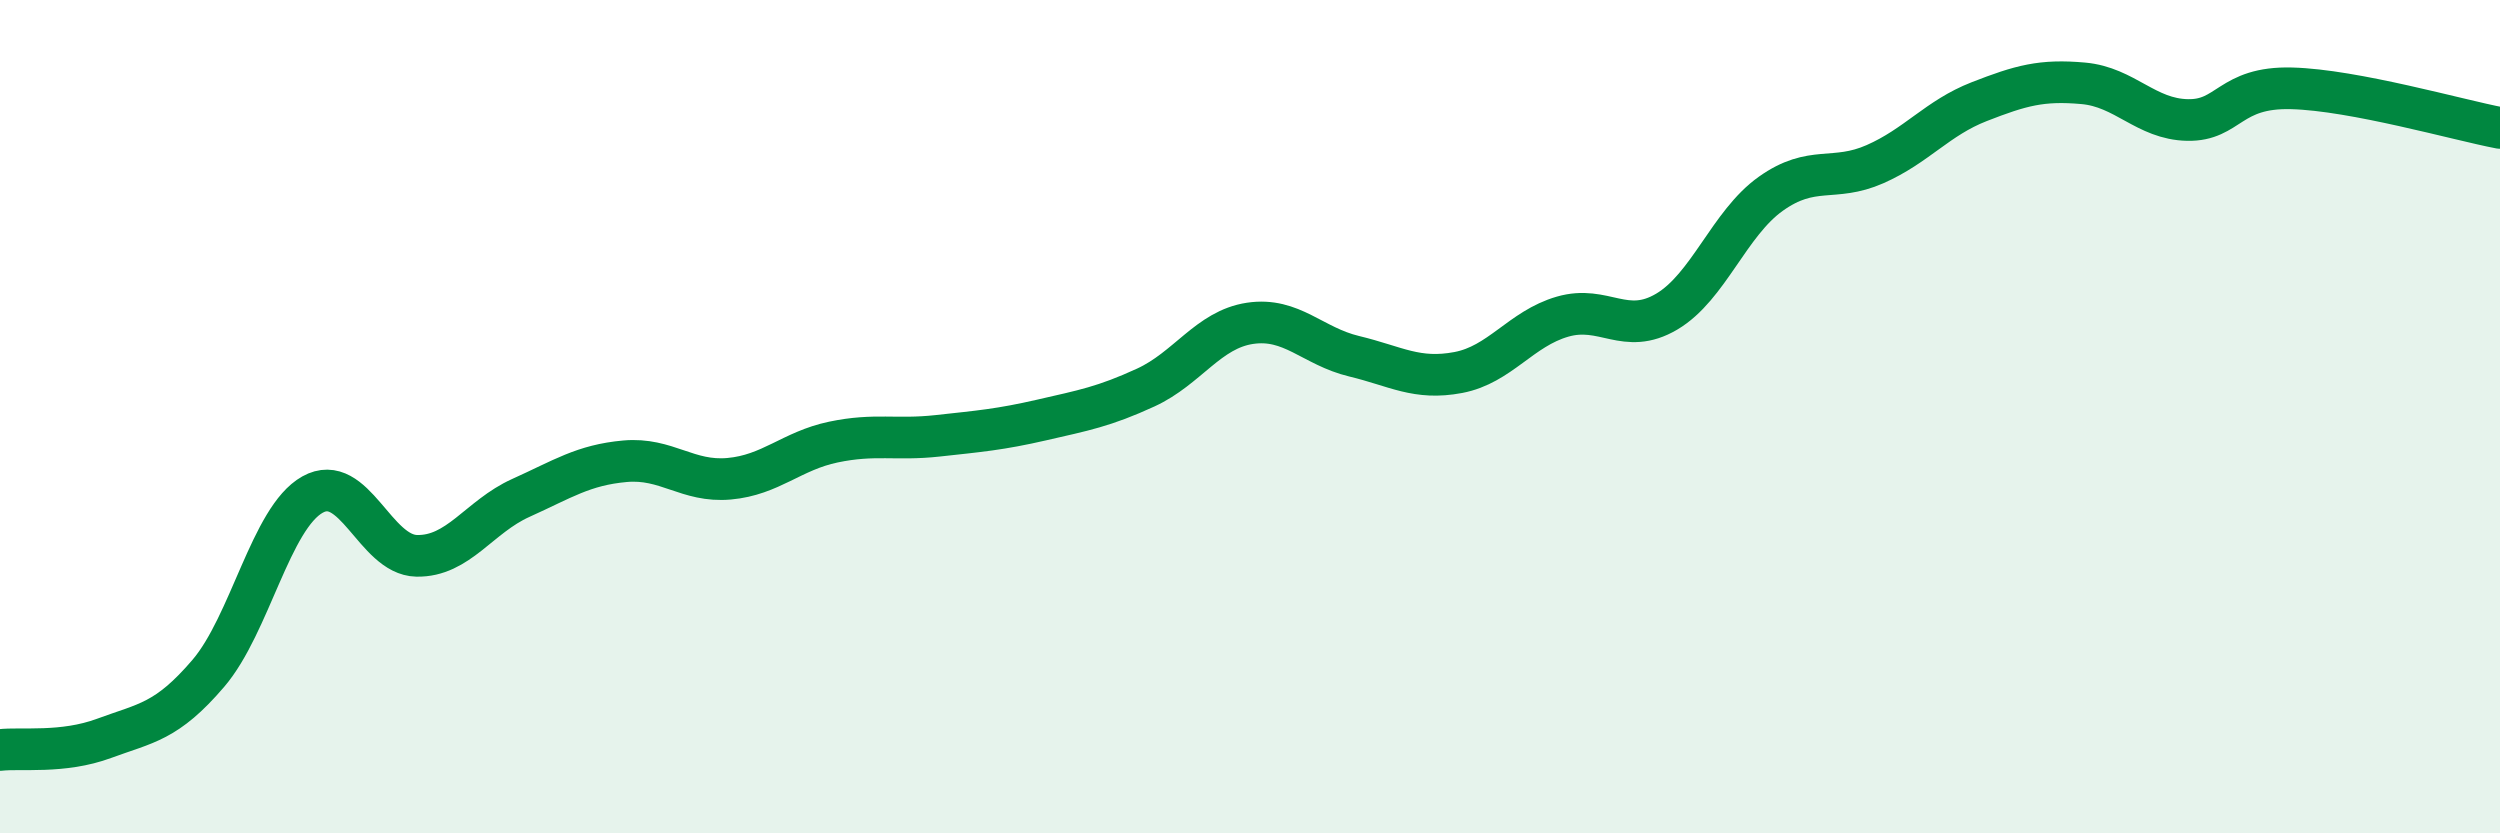
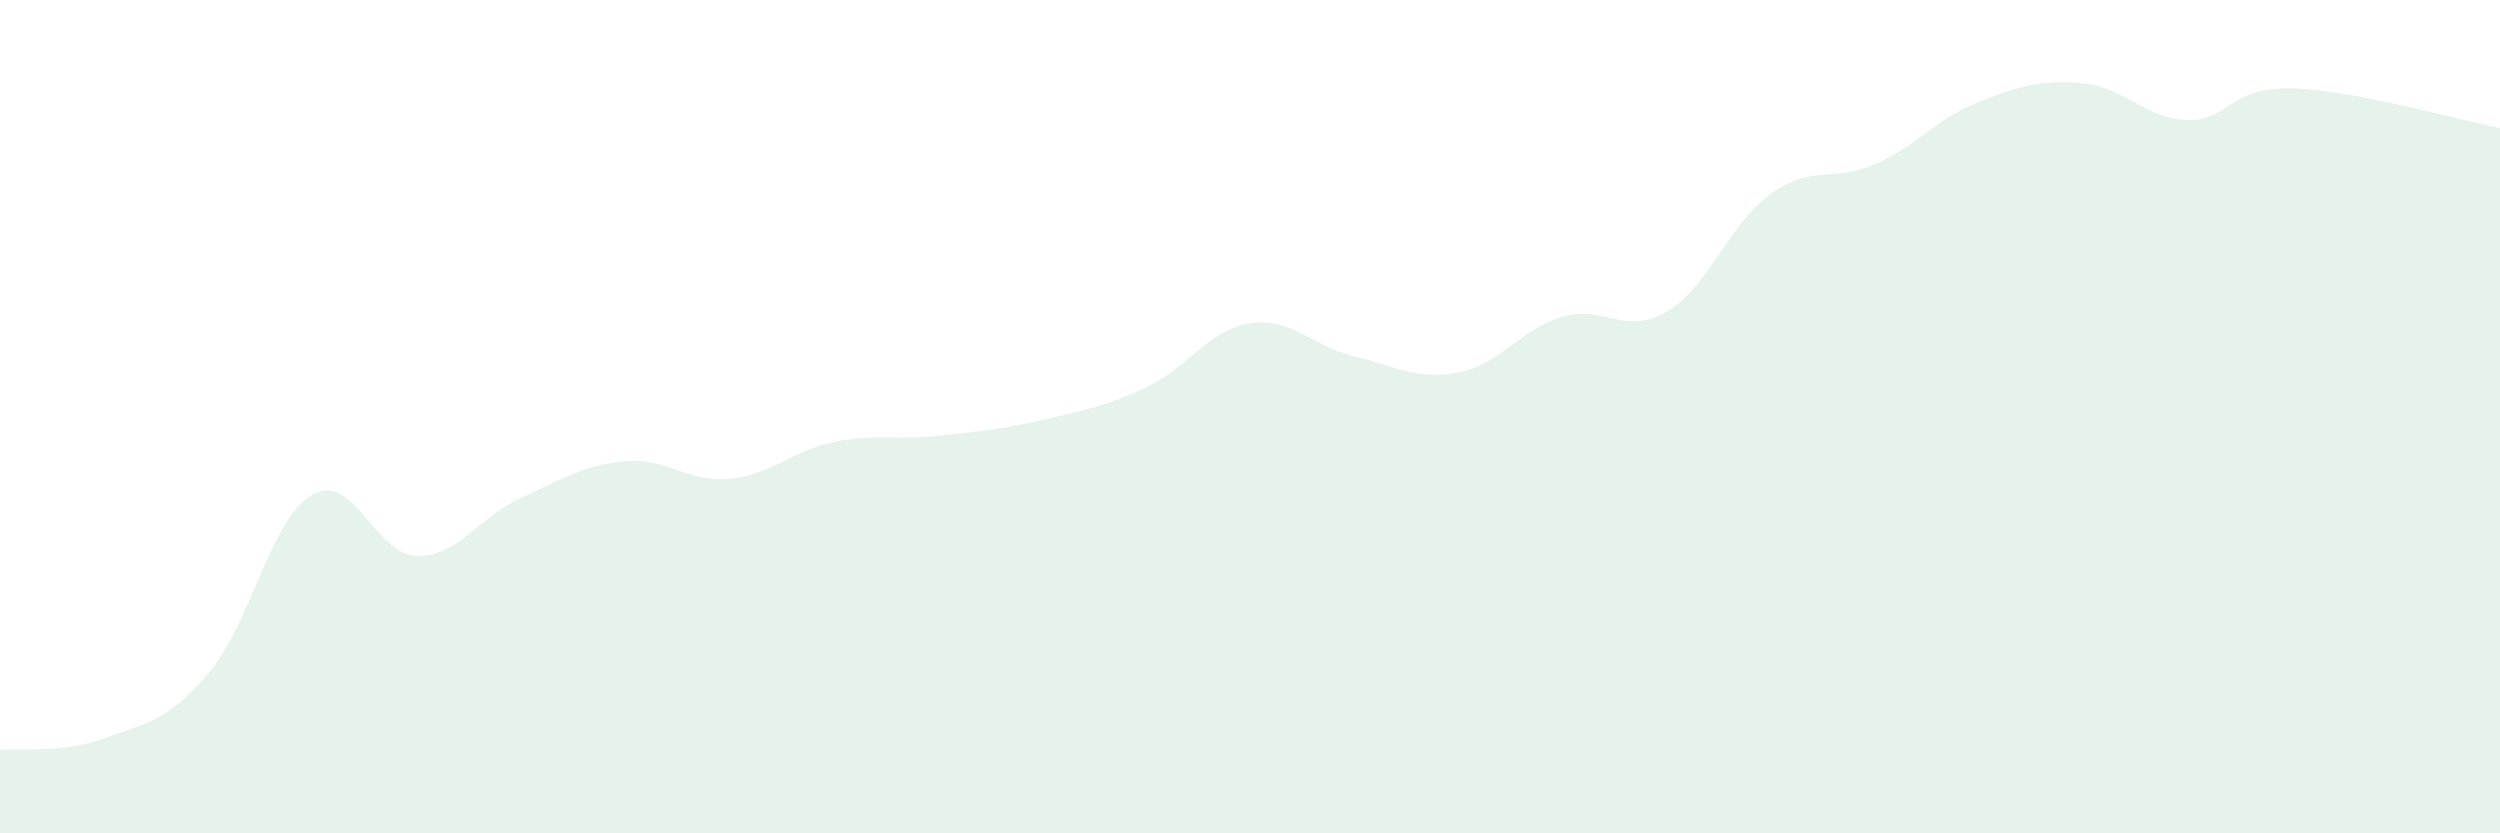
<svg xmlns="http://www.w3.org/2000/svg" width="60" height="20" viewBox="0 0 60 20">
  <path d="M 0,18 C 0.5,17.94 1.5,18.09 2.5,17.72 C 3.5,17.35 4,17.33 5,16.16 C 6,14.99 6.5,12.43 7.5,11.87 C 8.5,11.31 9,13.32 10,13.34 C 11,13.36 11.5,12.4 12.5,11.95 C 13.5,11.5 14,11.16 15,11.07 C 16,10.98 16.5,11.58 17.5,11.49 C 18.5,11.4 19,10.82 20,10.61 C 21,10.4 21.5,10.57 22.5,10.46 C 23.5,10.35 24,10.31 25,10.08 C 26,9.85 26.5,9.76 27.5,9.3 C 28.5,8.84 29,7.91 30,7.76 C 31,7.61 31.5,8.31 32.5,8.55 C 33.5,8.79 34,9.13 35,8.94 C 36,8.75 36.5,7.89 37.5,7.6 C 38.5,7.31 39,8.07 40,7.48 C 41,6.89 41.5,5.36 42.5,4.65 C 43.5,3.94 44,4.38 45,3.94 C 46,3.5 46.5,2.83 47.5,2.44 C 48.5,2.05 49,1.91 50,2 C 51,2.09 51.5,2.86 52.5,2.88 C 53.5,2.9 53.5,2.08 55,2.12 C 56.5,2.16 59,2.88 60,3.07L60 20L0 20Z" fill="#008740" opacity="0.1" stroke-linecap="round" stroke-linejoin="round" />
-   <path d="M 0,18 C 0.5,17.94 1.5,18.09 2.5,17.72 C 3.5,17.35 4,17.33 5,16.16 C 6,14.99 6.5,12.43 7.5,11.87 C 8.5,11.31 9,13.32 10,13.34 C 11,13.36 11.5,12.4 12.5,11.95 C 13.5,11.5 14,11.16 15,11.07 C 16,10.98 16.5,11.58 17.5,11.49 C 18.5,11.4 19,10.82 20,10.61 C 21,10.4 21.5,10.57 22.5,10.46 C 23.5,10.35 24,10.31 25,10.08 C 26,9.85 26.5,9.76 27.5,9.3 C 28.5,8.84 29,7.91 30,7.76 C 31,7.61 31.5,8.31 32.5,8.55 C 33.5,8.79 34,9.13 35,8.94 C 36,8.75 36.5,7.89 37.5,7.6 C 38.5,7.31 39,8.07 40,7.48 C 41,6.89 41.5,5.36 42.5,4.65 C 43.5,3.94 44,4.38 45,3.94 C 46,3.5 46.5,2.83 47.5,2.44 C 48.5,2.05 49,1.91 50,2 C 51,2.09 51.5,2.86 52.5,2.88 C 53.5,2.9 53.5,2.08 55,2.12 C 56.5,2.16 59,2.88 60,3.07" stroke="#008740" stroke-width="1" fill="none" stroke-linecap="round" stroke-linejoin="round" />
</svg>